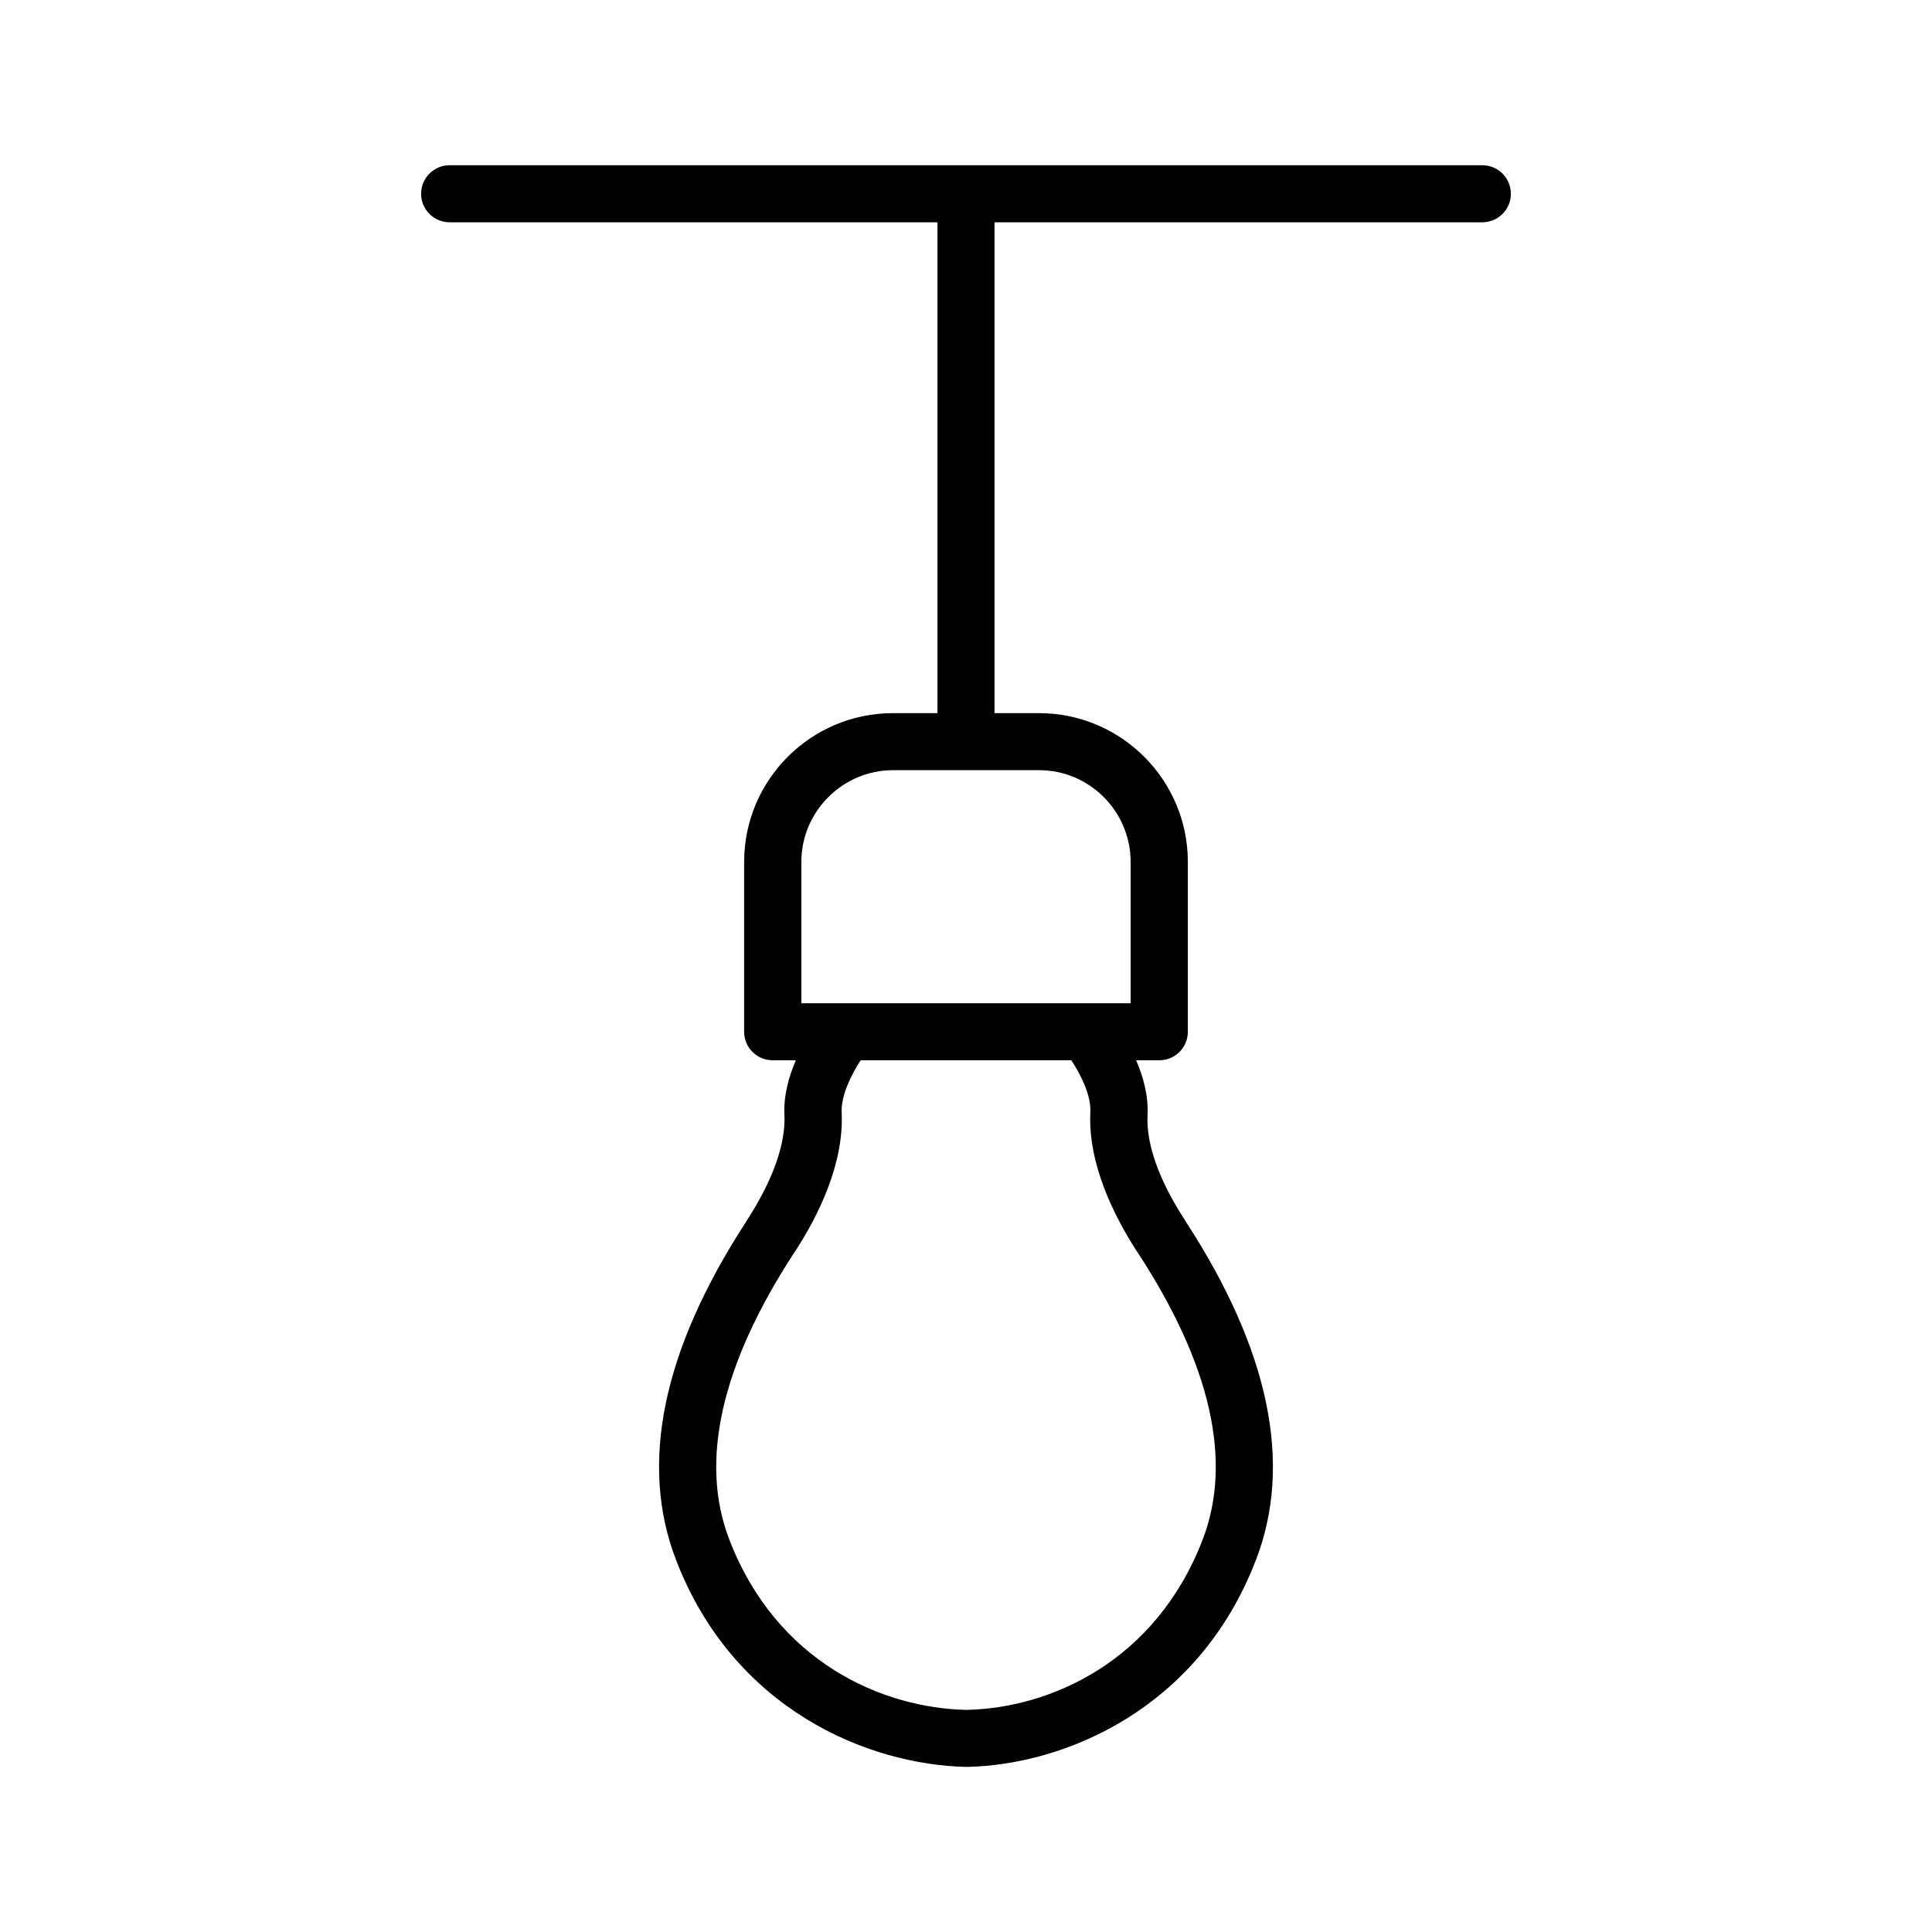
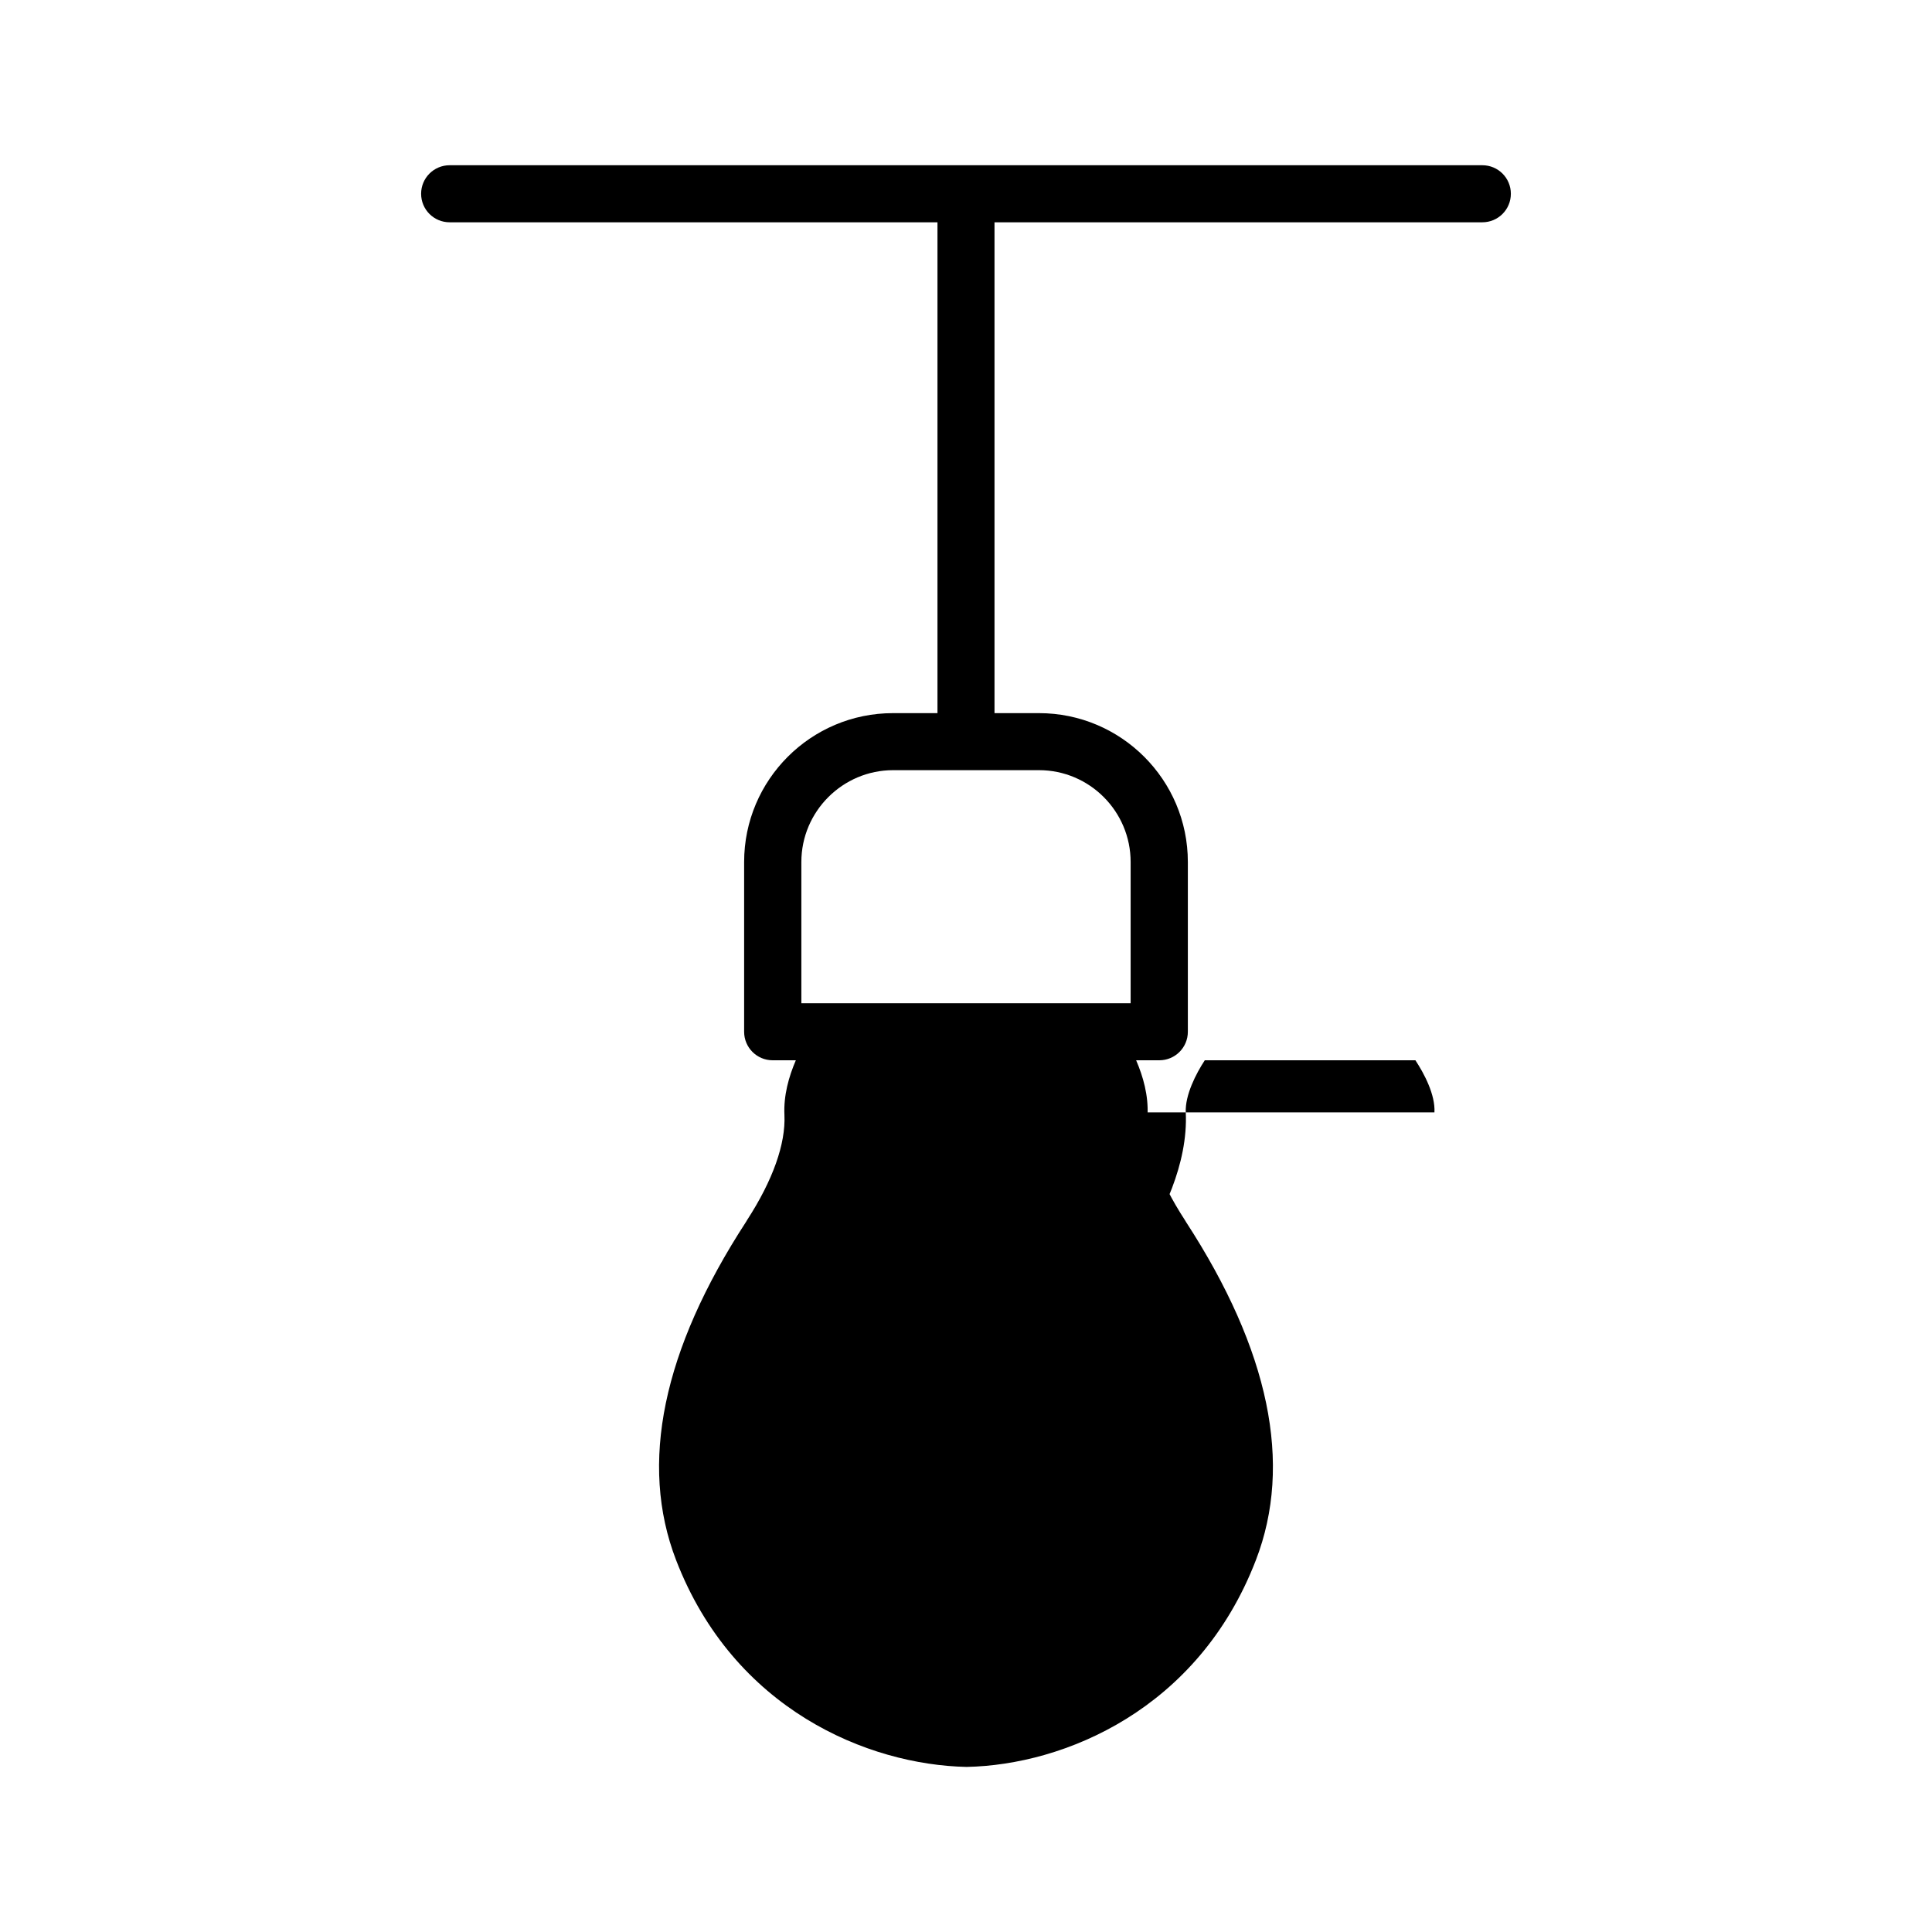
<svg xmlns="http://www.w3.org/2000/svg" fill="#000000" width="800px" height="800px" version="1.1" viewBox="144 144 512 512">
-   <path d="m536.83 187.79h-273.67c-4.18 0-7.559 3.375-7.559 7.559 0 4.18 3.375 7.559 7.559 7.559h129.28v130.08h-11.789c-21.766 0-39.449 17.684-39.449 39.449v44.988c0 4.18 3.375 7.559 7.559 7.559h6.144c-1.863 4.332-3.273 9.32-3.023 14.508 0.352 7.656-3.074 17.281-9.875 27.809l-0.301 0.504c-22.117 34.008-28.363 64.137-18.539 89.629 15.266 39.598 50.836 54.262 76.98 54.816 25.844-0.504 61.414-15.164 76.68-54.816 9.824-25.441 3.578-55.621-18.539-89.629l-0.301-0.504c-6.852-10.531-10.277-20.152-9.875-27.809 0.25-5.188-1.16-10.176-3.023-14.508h6.144c4.18 0 7.559-3.375 7.559-7.559v-44.988c0-21.766-17.684-39.449-39.449-39.449h-11.789v-130.08h129.28c4.18 0 7.559-3.375 7.559-7.559 0-4.184-3.375-7.559-7.559-7.559zm-103.88 251c-0.656 13.703 6.348 27.559 12.293 36.777l0.352 0.504c19.348 29.676 25.09 55.219 17.129 75.926-12.543 32.598-40.707 44.688-62.574 45.141-22.168-0.453-50.332-12.543-62.875-45.141-7.961-20.656-2.215-46.199 17.129-75.926l0.352-0.504c5.996-9.219 12.949-23.074 12.293-36.777-0.203-4.586 2.719-10.277 5.039-13.805h55.82c2.32 3.527 5.293 9.117 5.043 13.805zm10.68-66.352v37.434h-87.262v-37.434c0-13.402 10.934-24.336 24.336-24.336h38.641c13.402 0 24.285 10.934 24.285 24.336z" />
+   <path d="m536.83 187.79h-273.67c-4.18 0-7.559 3.375-7.559 7.559 0 4.18 3.375 7.559 7.559 7.559h129.28v130.08h-11.789c-21.766 0-39.449 17.684-39.449 39.449v44.988c0 4.18 3.375 7.559 7.559 7.559h6.144c-1.863 4.332-3.273 9.32-3.023 14.508 0.352 7.656-3.074 17.281-9.875 27.809l-0.301 0.504c-22.117 34.008-28.363 64.137-18.539 89.629 15.266 39.598 50.836 54.262 76.98 54.816 25.844-0.504 61.414-15.164 76.68-54.816 9.824-25.441 3.578-55.621-18.539-89.629l-0.301-0.504c-6.852-10.531-10.277-20.152-9.875-27.809 0.25-5.188-1.16-10.176-3.023-14.508h6.144c4.18 0 7.559-3.375 7.559-7.559v-44.988c0-21.766-17.684-39.449-39.449-39.449h-11.789v-130.08h129.28c4.18 0 7.559-3.375 7.559-7.559 0-4.184-3.375-7.559-7.559-7.559zm-103.88 251c-0.656 13.703 6.348 27.559 12.293 36.777l0.352 0.504l0.352-0.504c5.996-9.219 12.949-23.074 12.293-36.777-0.203-4.586 2.719-10.277 5.039-13.805h55.82c2.32 3.527 5.293 9.117 5.043 13.805zm10.68-66.352v37.434h-87.262v-37.434c0-13.402 10.934-24.336 24.336-24.336h38.641c13.402 0 24.285 10.934 24.285 24.336z" />
</svg>